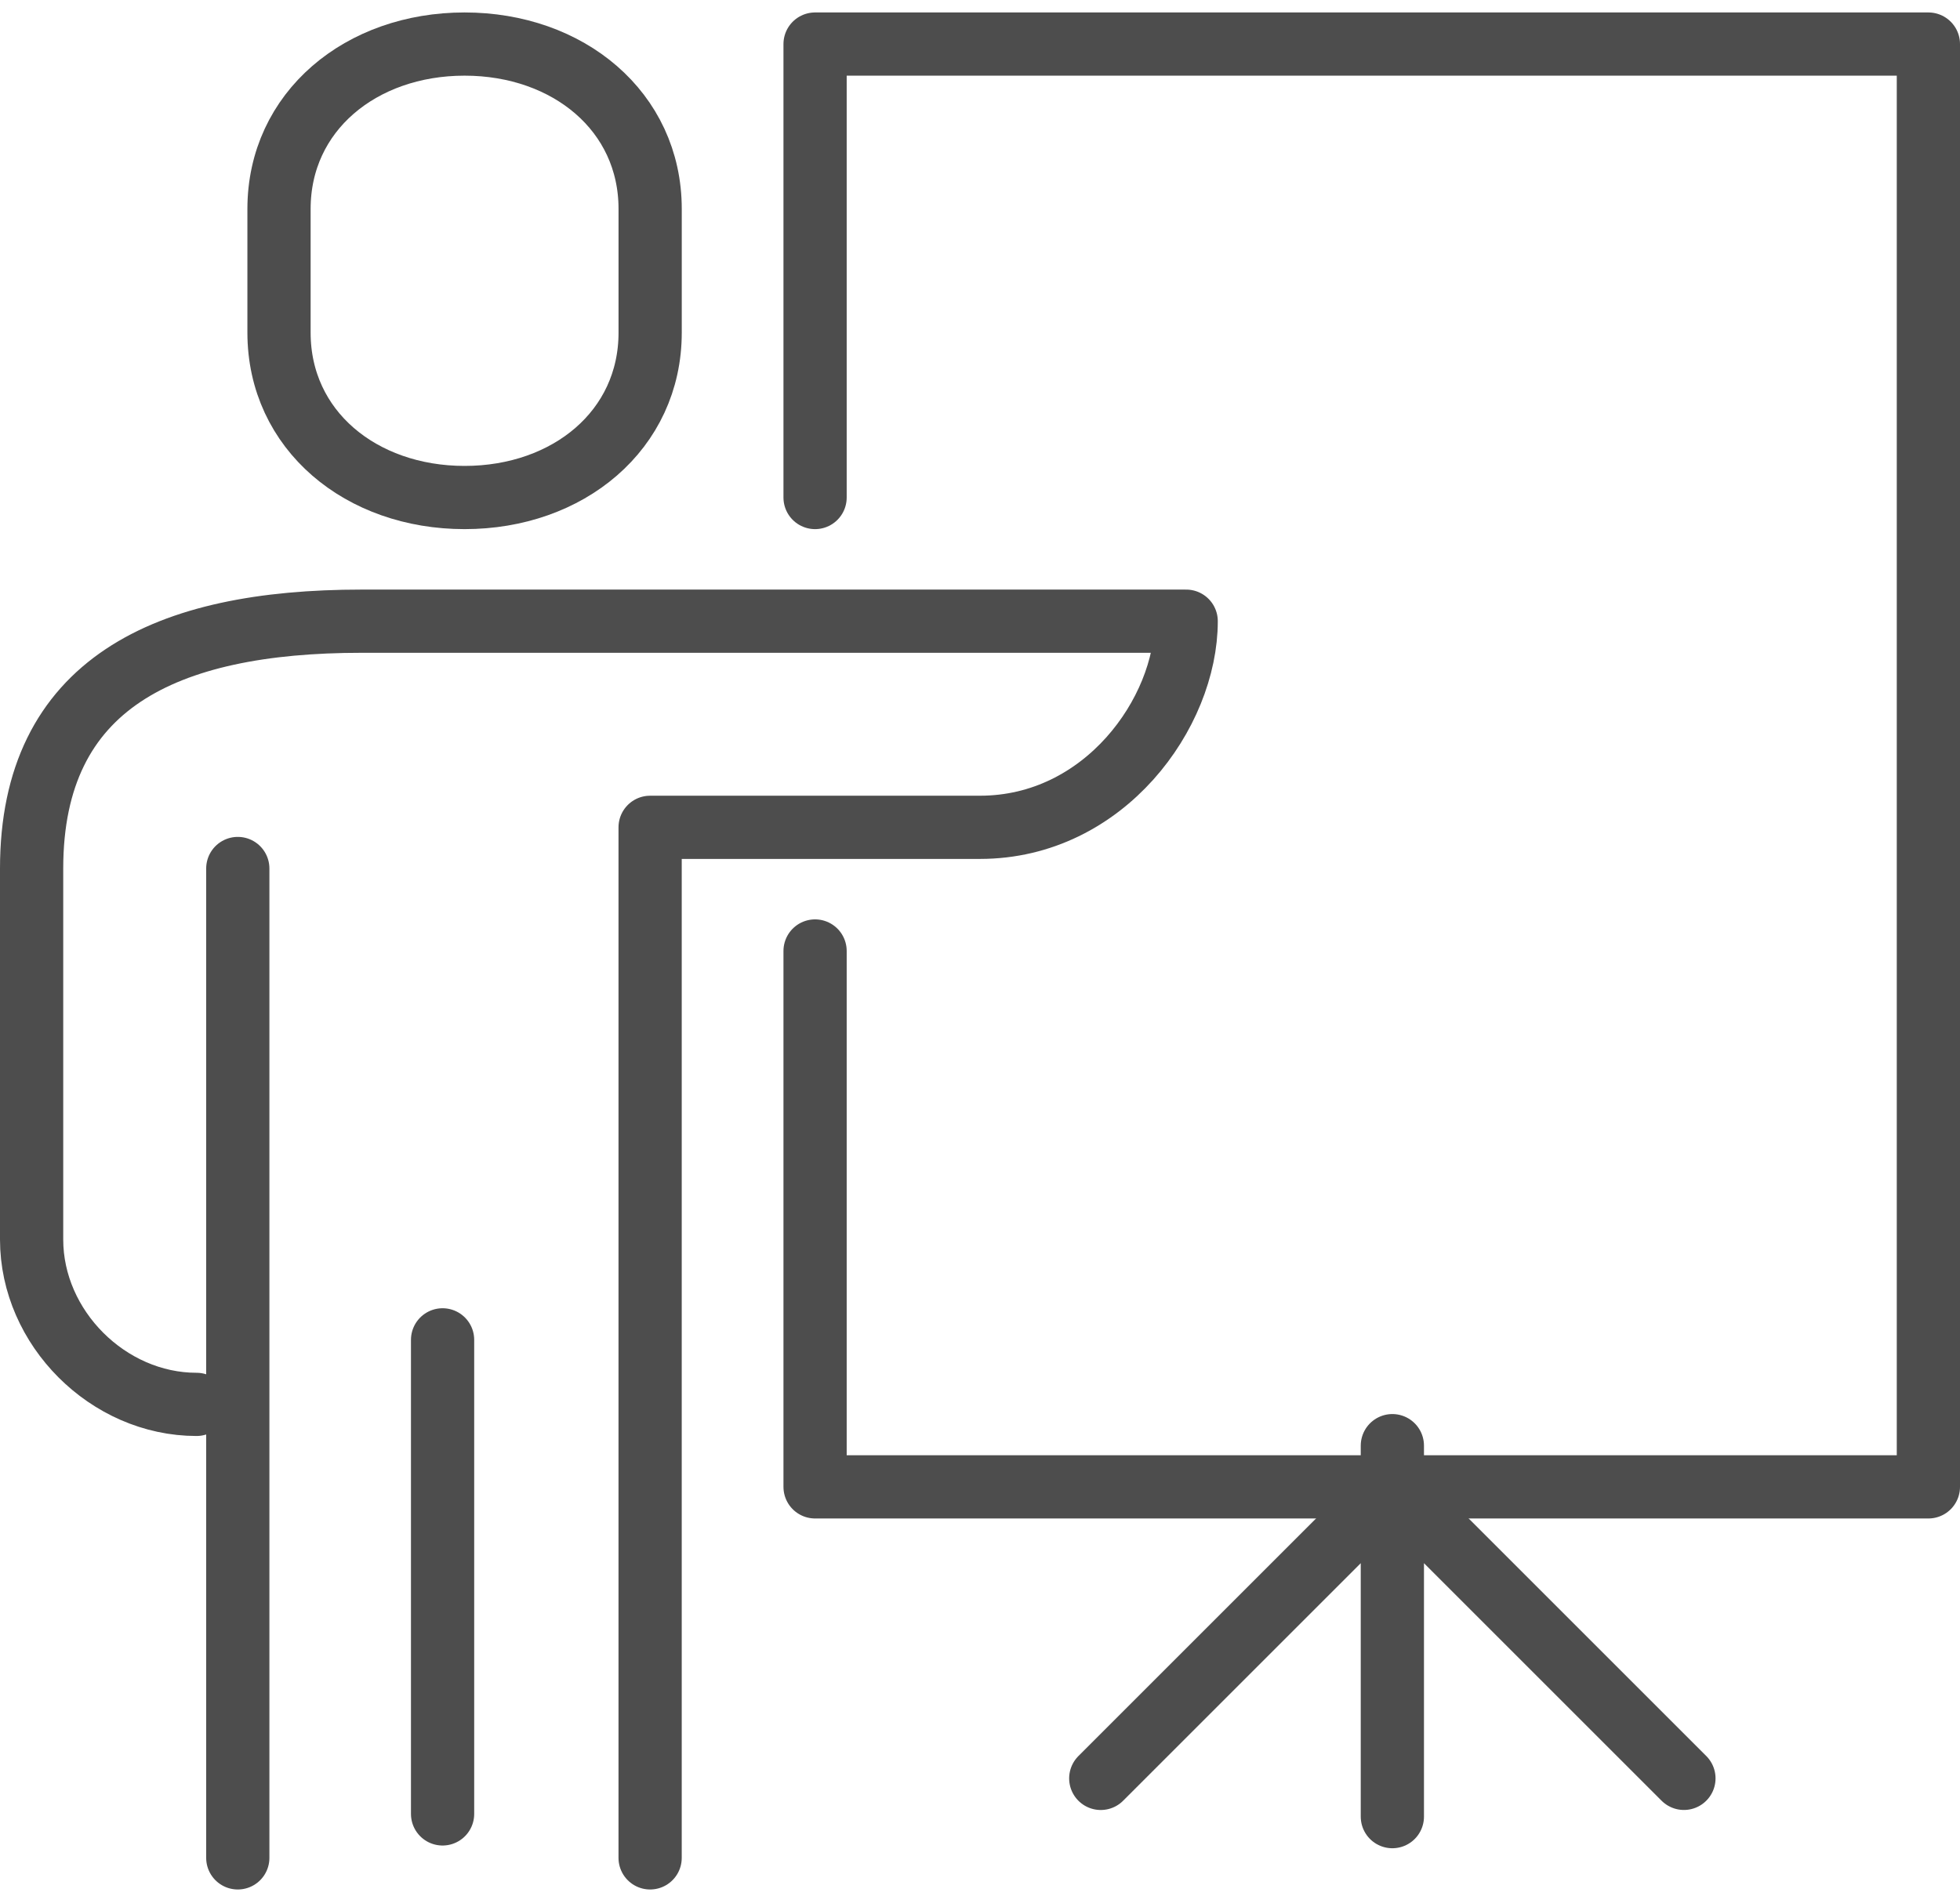
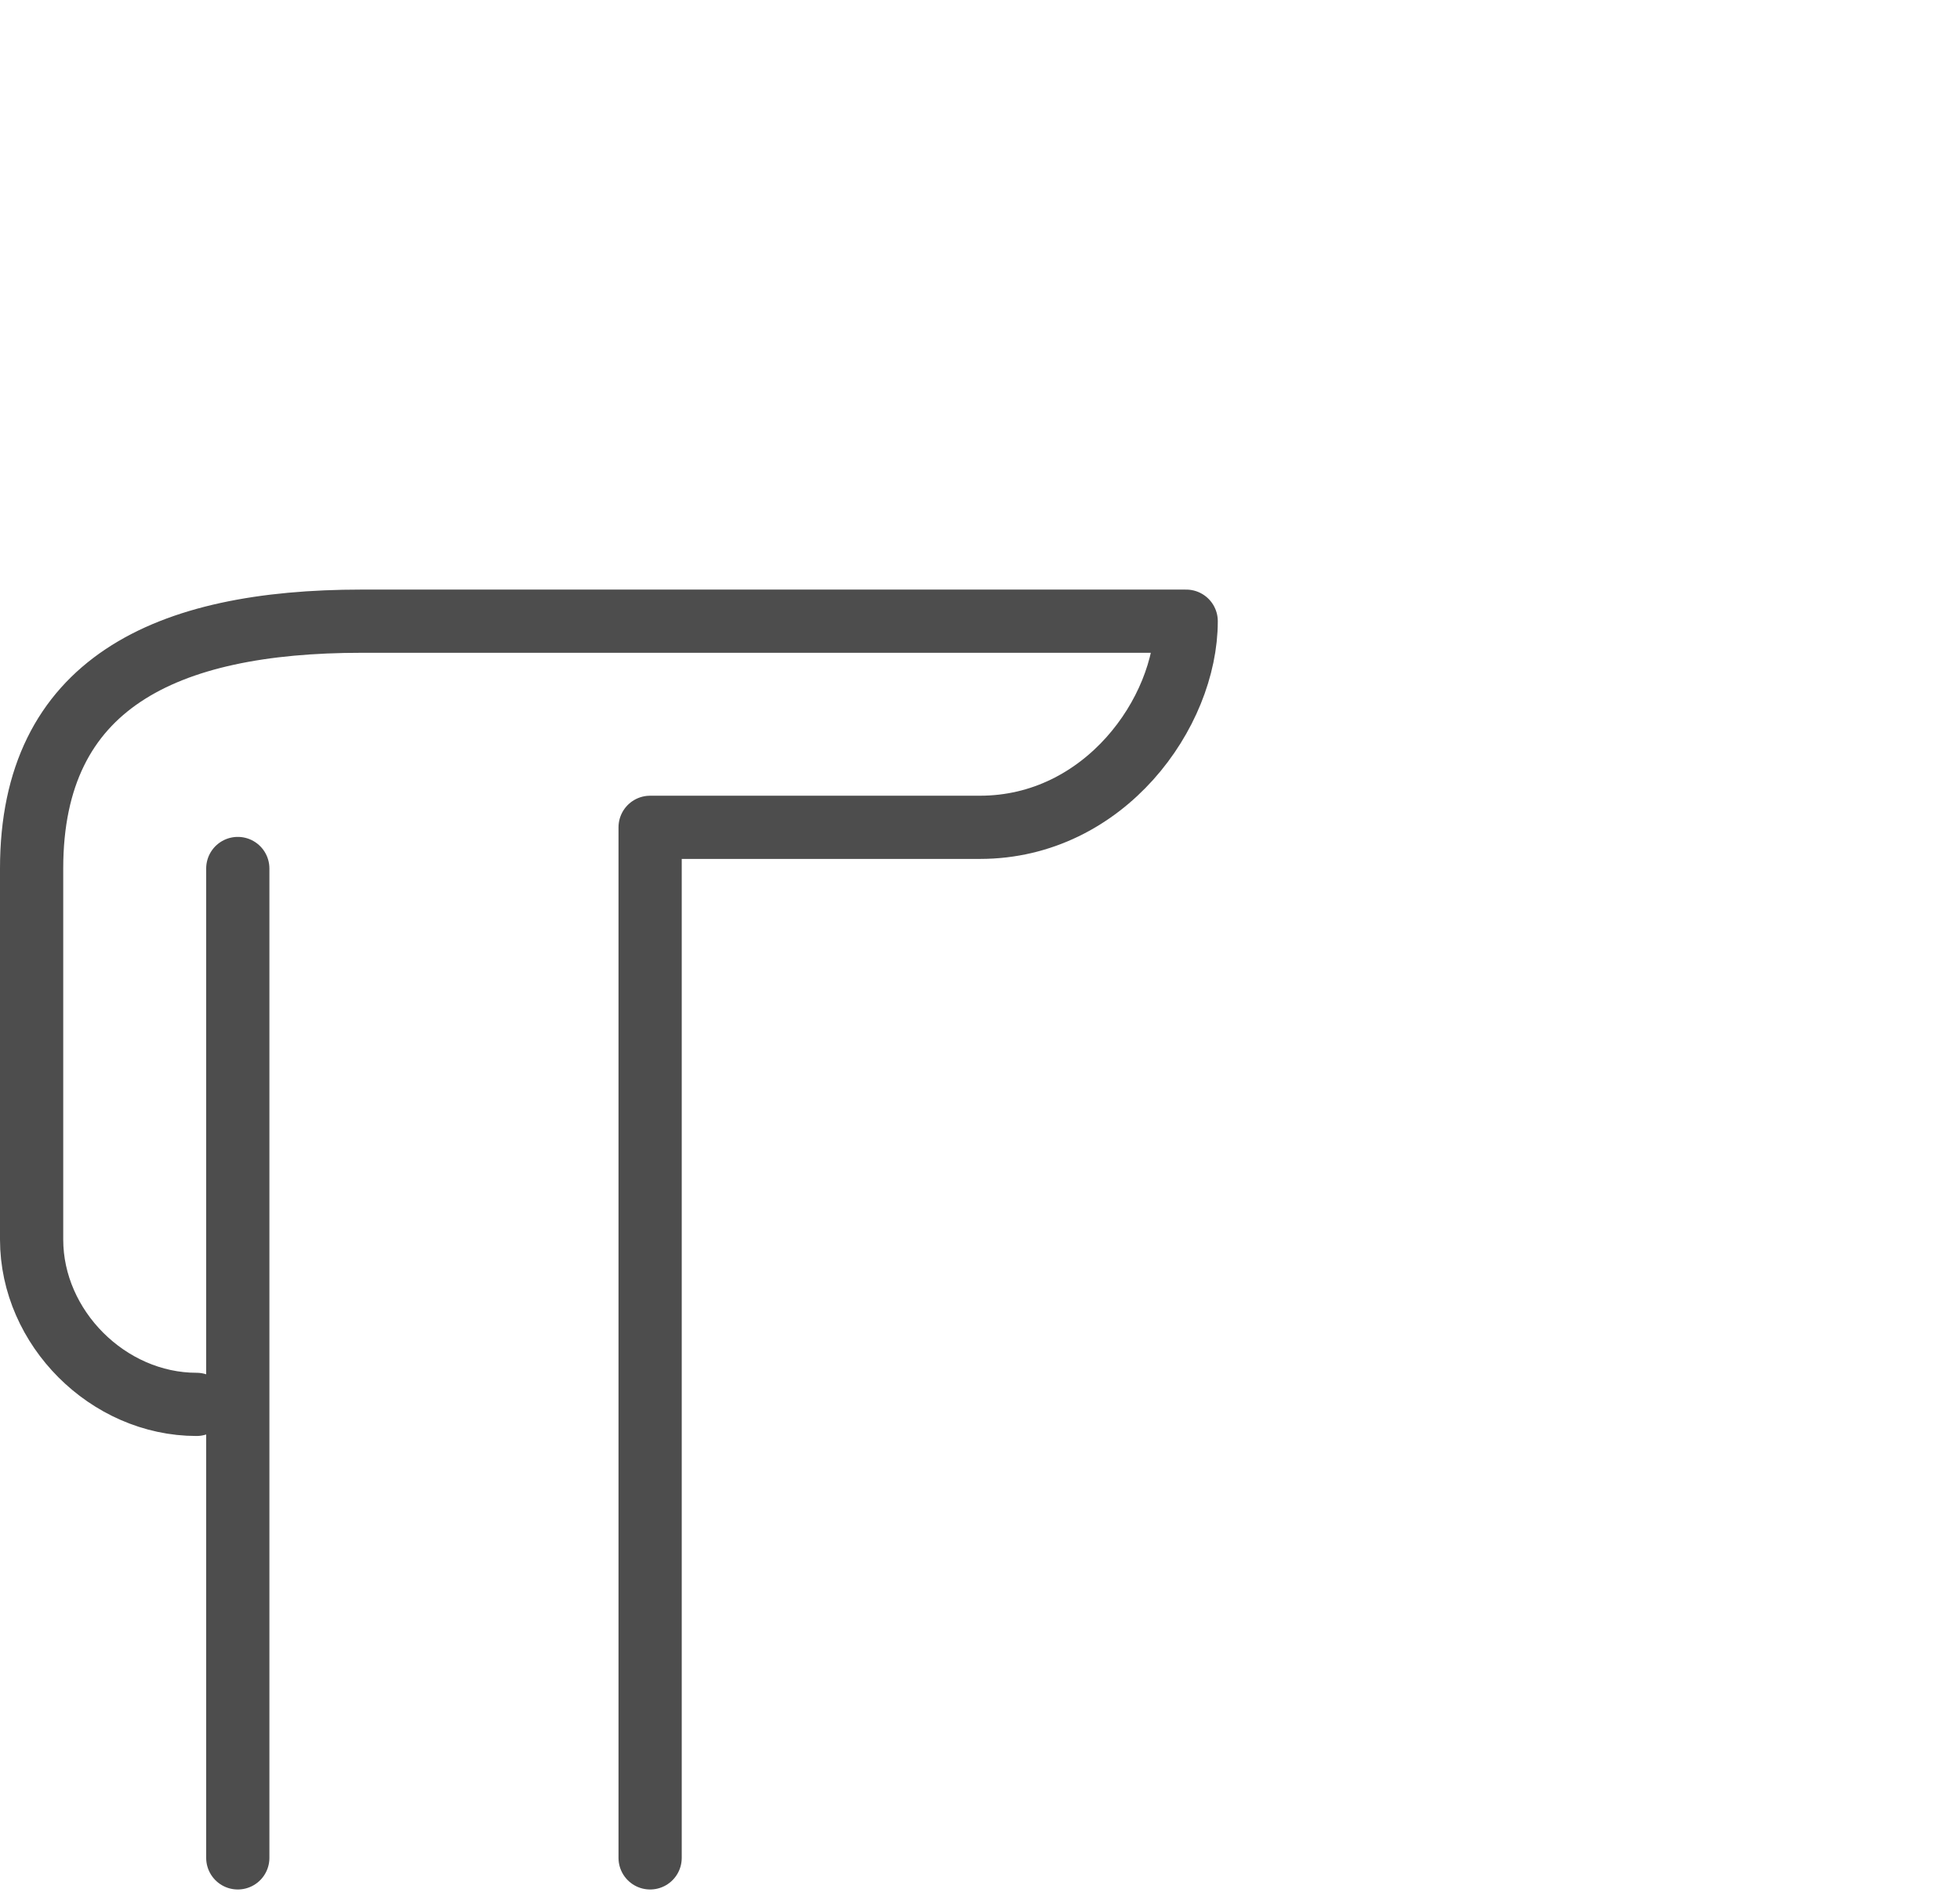
<svg xmlns="http://www.w3.org/2000/svg" width="62" height="60" viewBox="0 0 62 60">
  <g fill="none" fill-rule="evenodd" stroke="#4D4D4D" stroke-width="2">
-     <path stroke-linecap="round" stroke-linejoin="round" d="M25.783 15.742V1.394H61v45.652H25.783V30.09" />
    <path stroke-linecap="round" stroke-linejoin="round" d="M20.565 44.437v-18.26H31c3.936 0 6.522-3.628 6.522-6.522H11.435C5.241 19.655 1 21.627 1 27.48v11.74c0 2.797 2.42 5.216 5.217 5.216M20.565 27.48v31.305M7.522 27.48v31.305" />
-     <path stroke-linejoin="round" d="M14.696 15.742c3.278 0 5.87-2.13 5.87-5.218V6.611c0-3.087-2.592-5.217-5.87-5.217s-5.87 2.13-5.87 5.217v3.913c0 3.088 2.592 5.218 5.87 5.218z" />
-     <path stroke-linecap="round" stroke-linejoin="round" d="M44.044 45.742V57.48m-9.224-1.21 9.224-9.224 9.223 9.223" />
-     <path stroke-linecap="round" d="M14 42.394v15" />
  </g>
</svg>